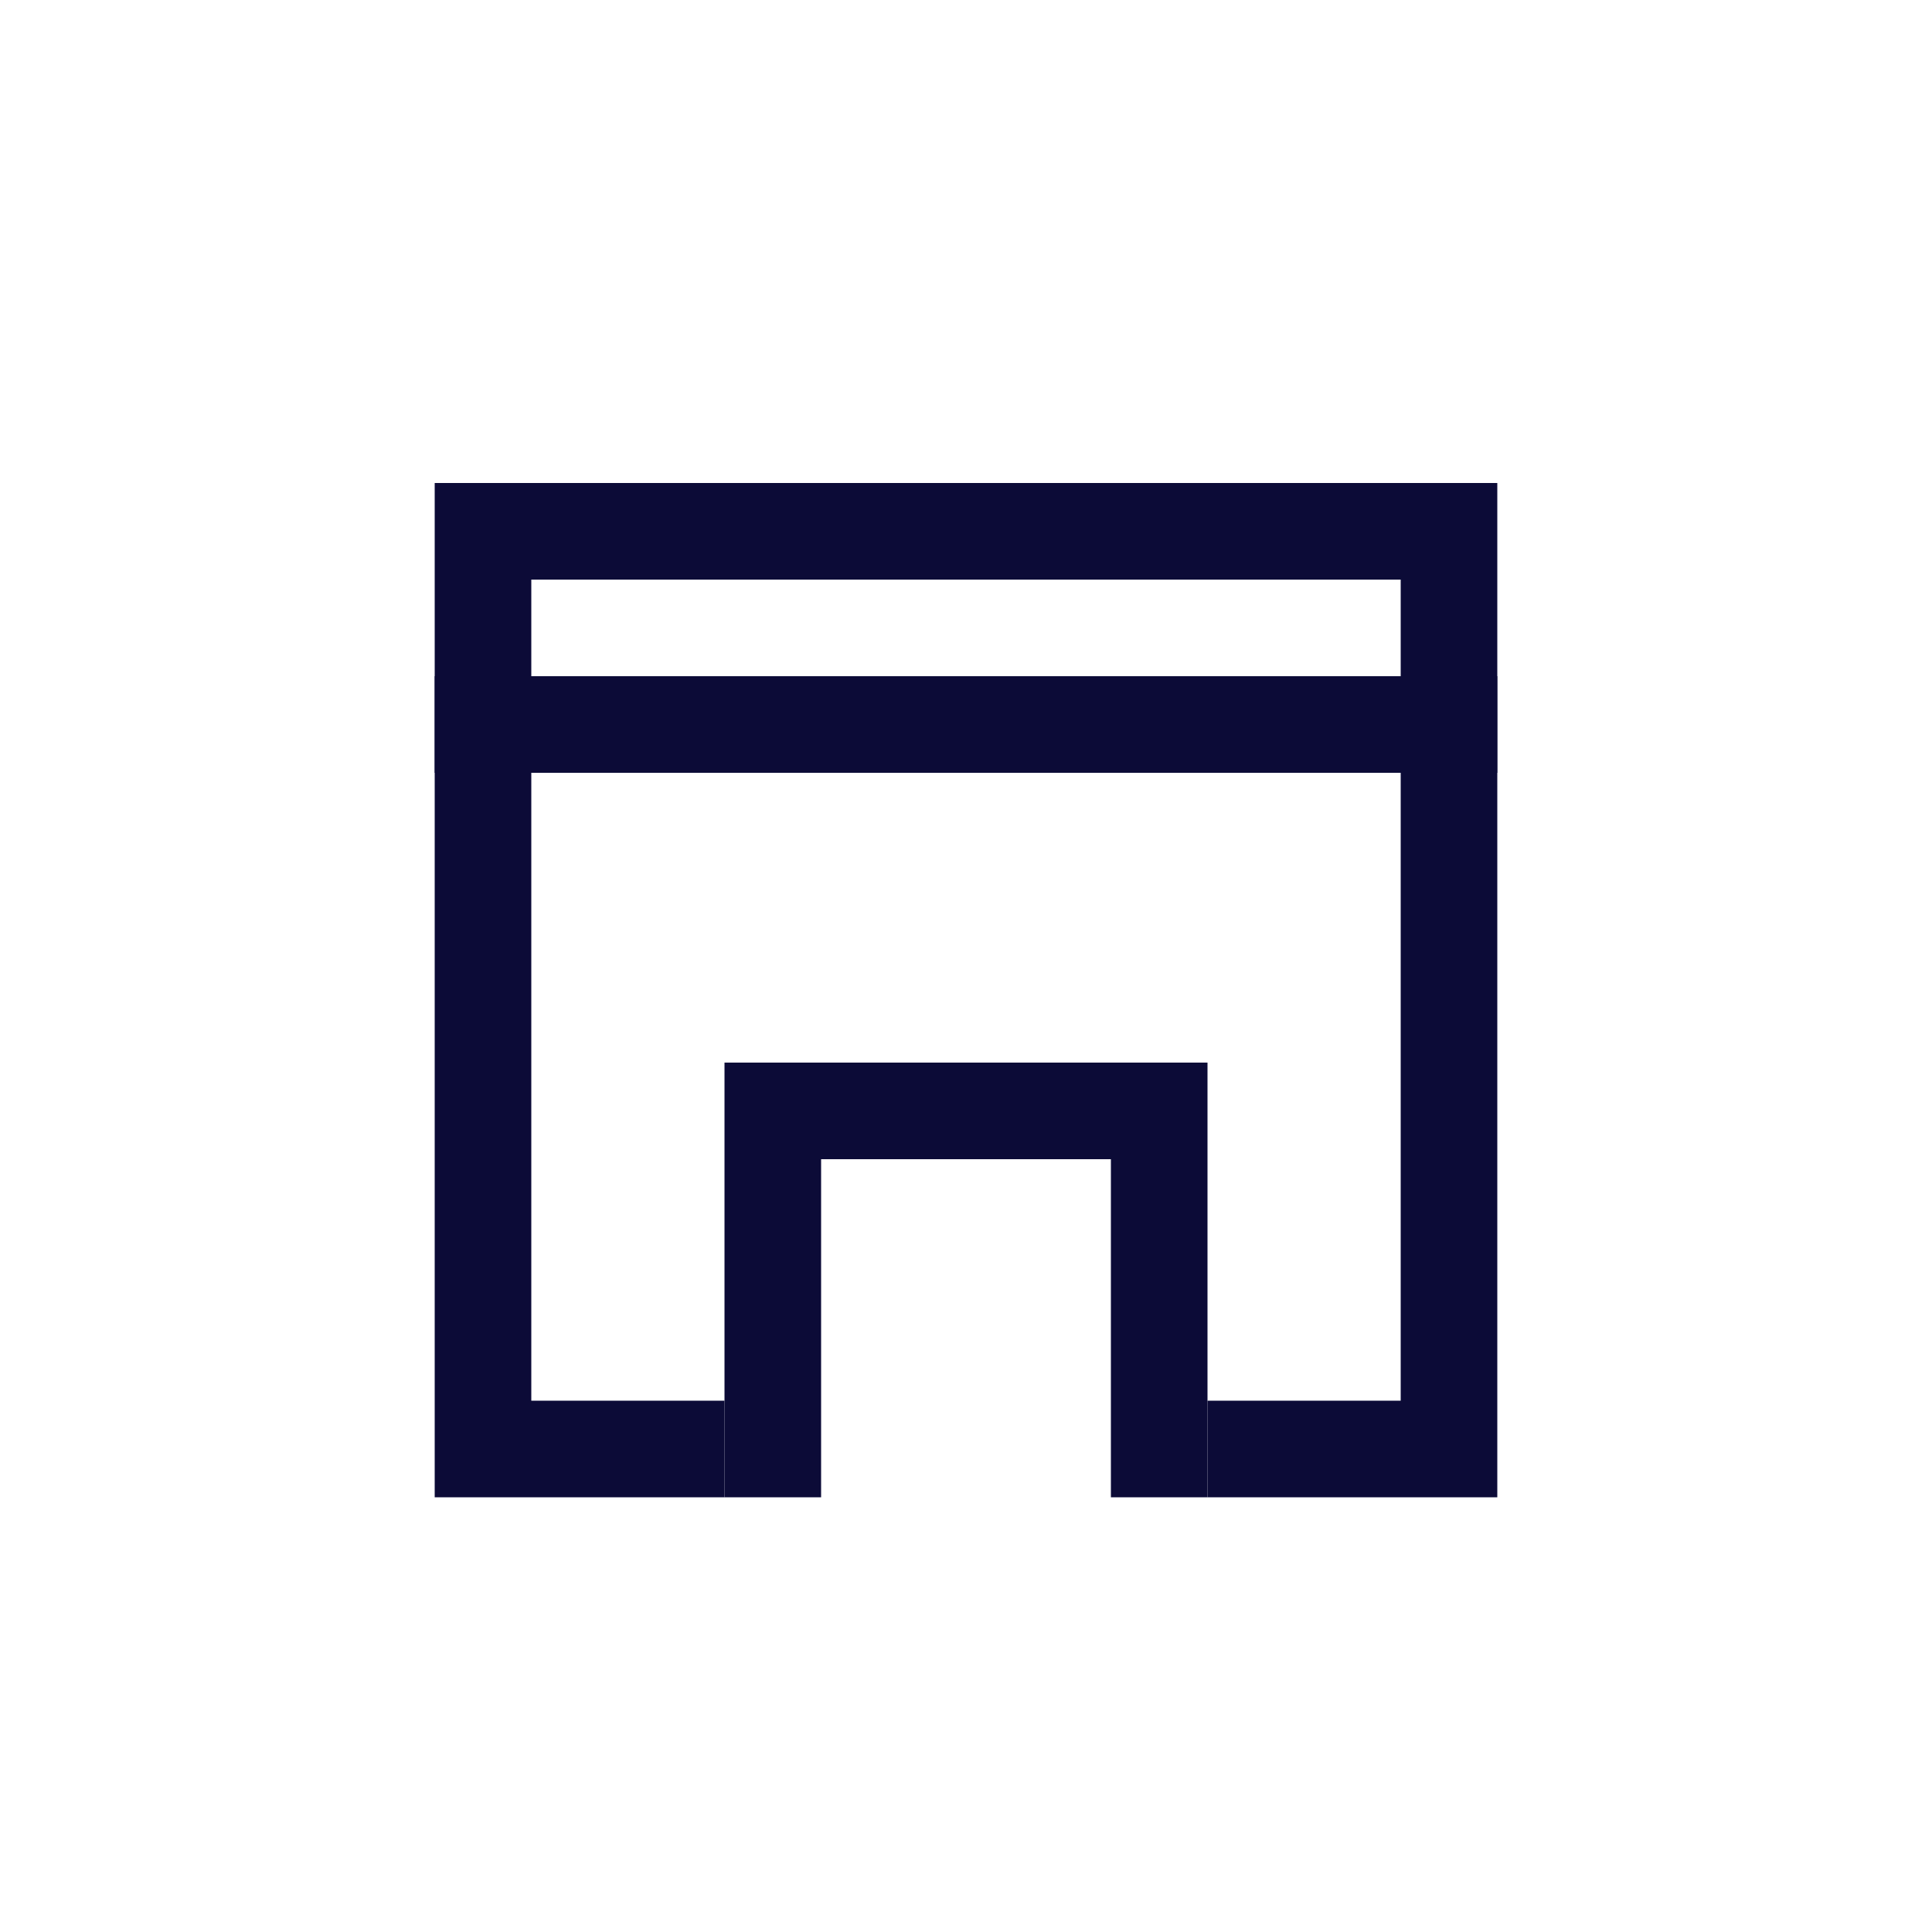
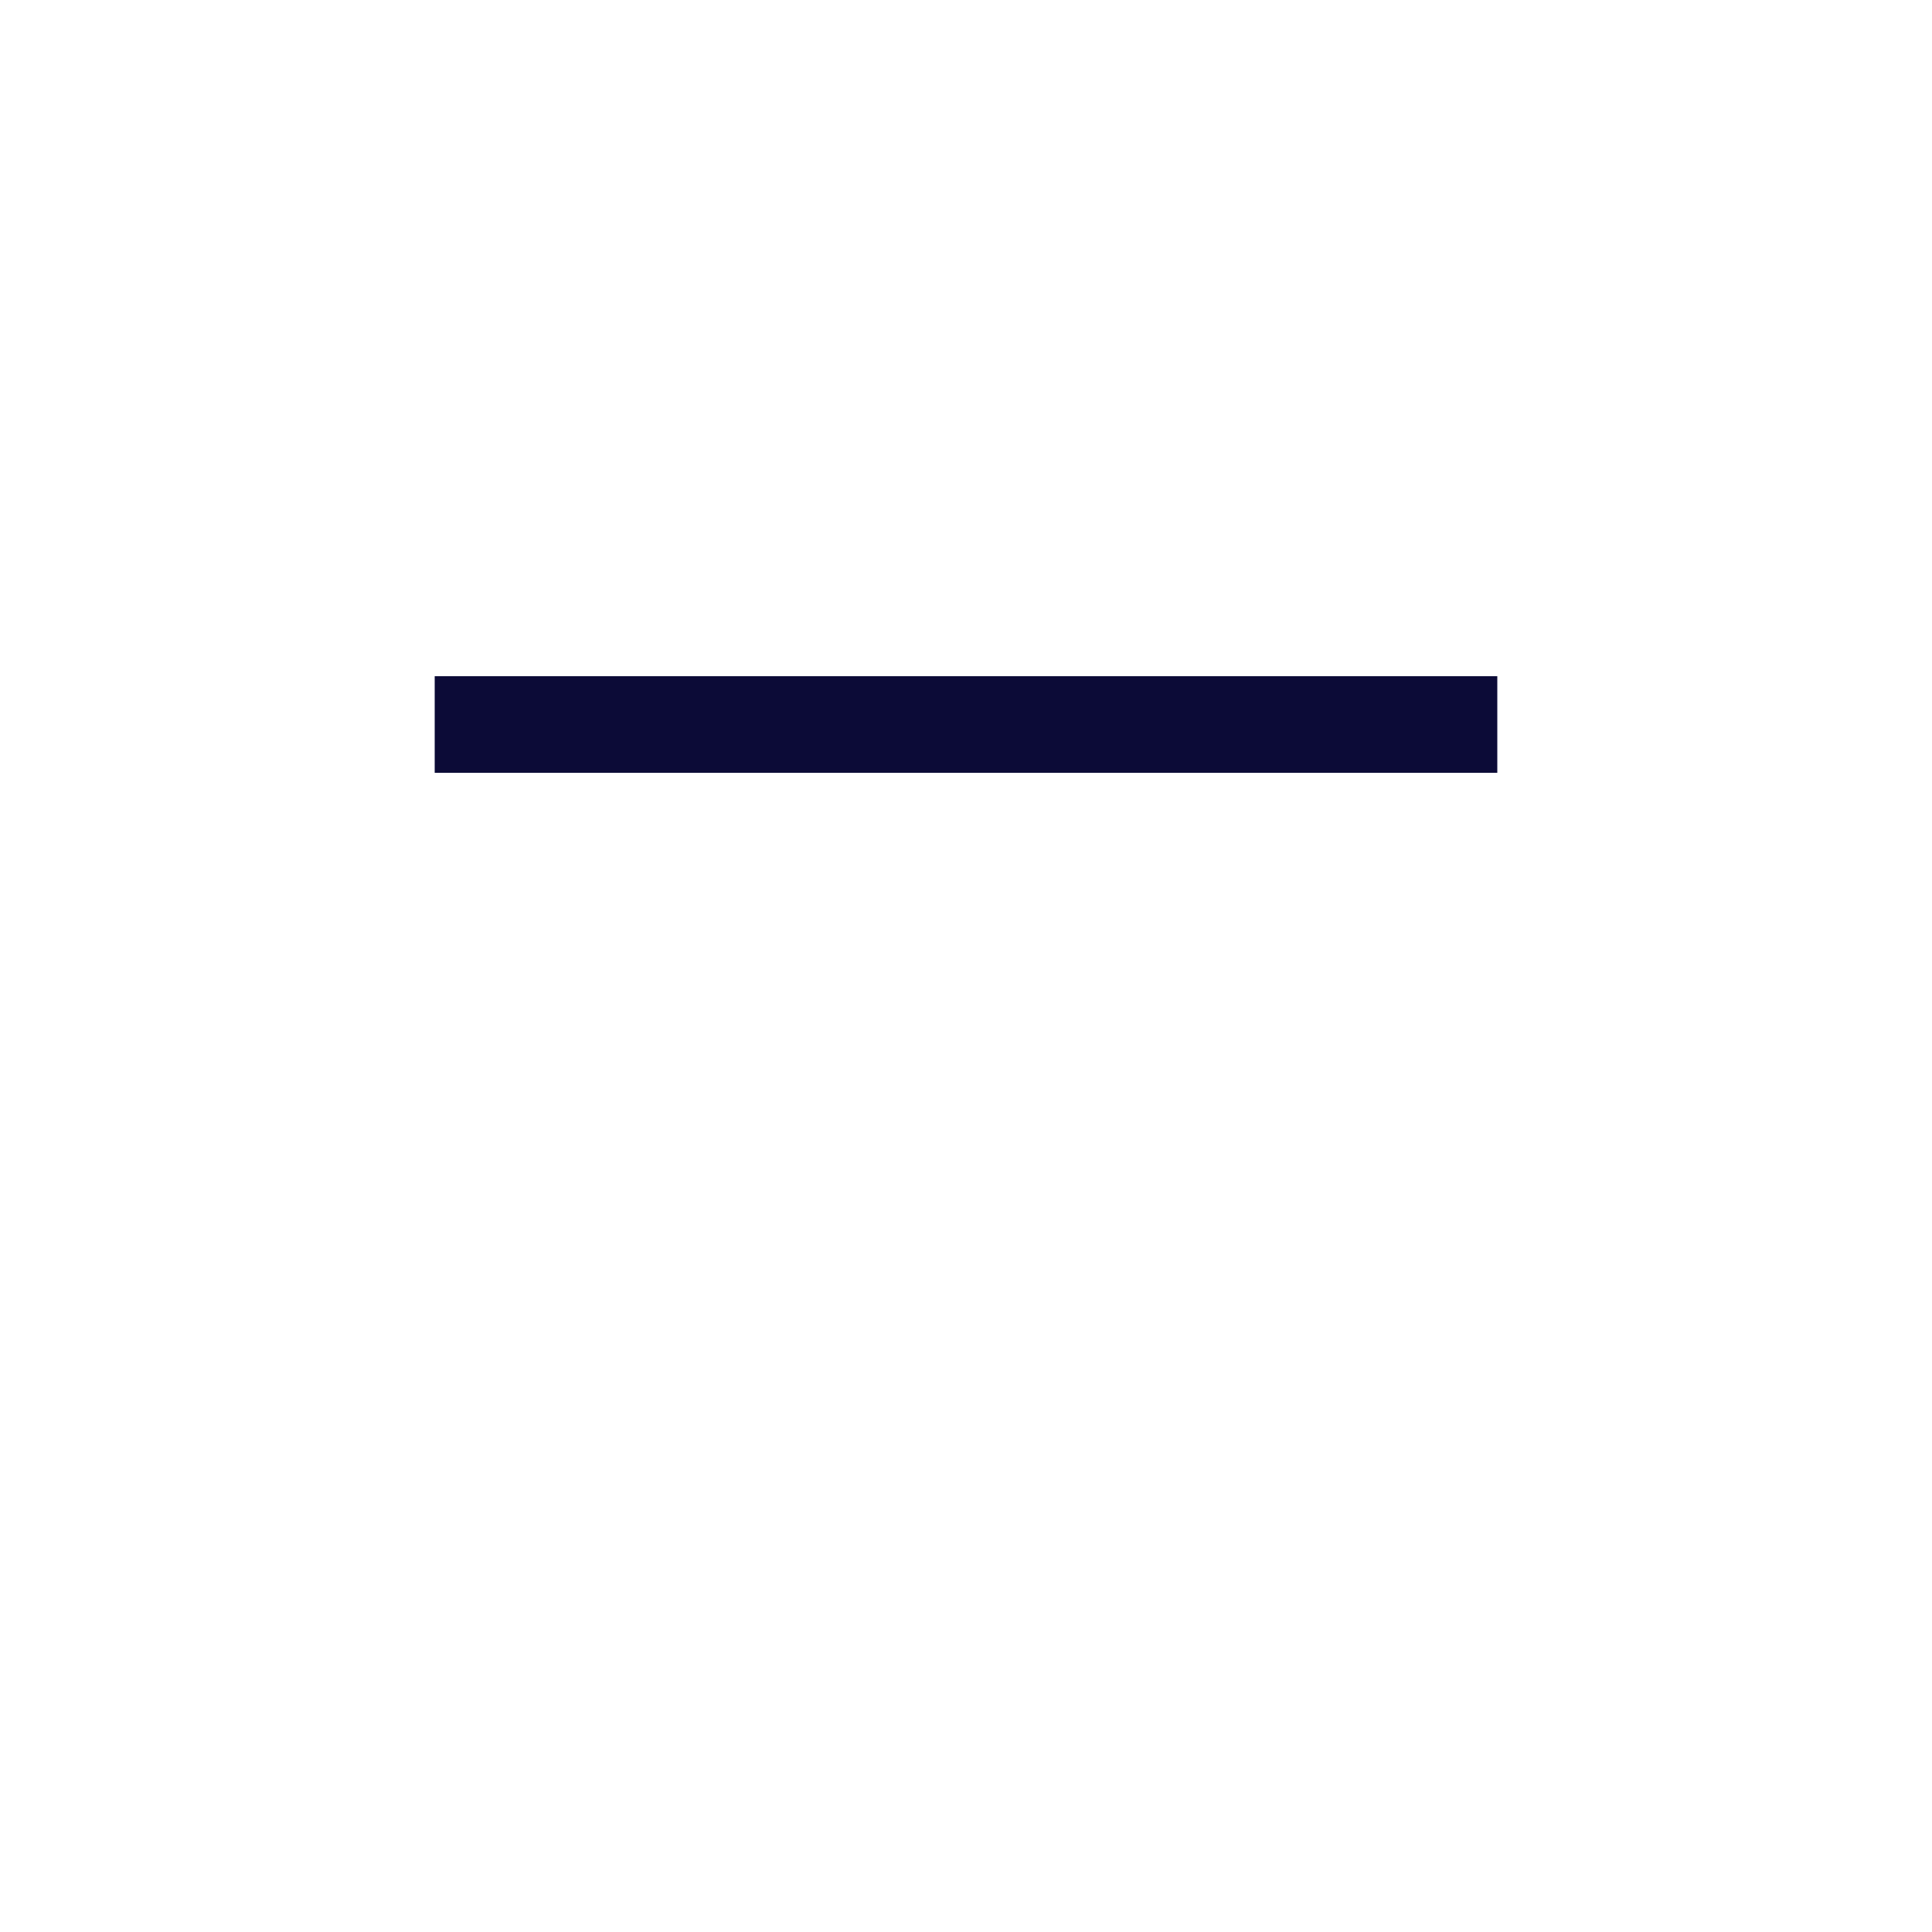
<svg xmlns="http://www.w3.org/2000/svg" width="40" height="40" fill="none">
-   <path d="M25 30h5V11H10v19h5" stroke="#0C0B37" stroke-width="2" />
-   <path d="M24 31v-8h-8v8" stroke="#0C0B37" stroke-width="2" />
  <path fill="#0C0B37" d="M9 14h22v2H9z" />
</svg>